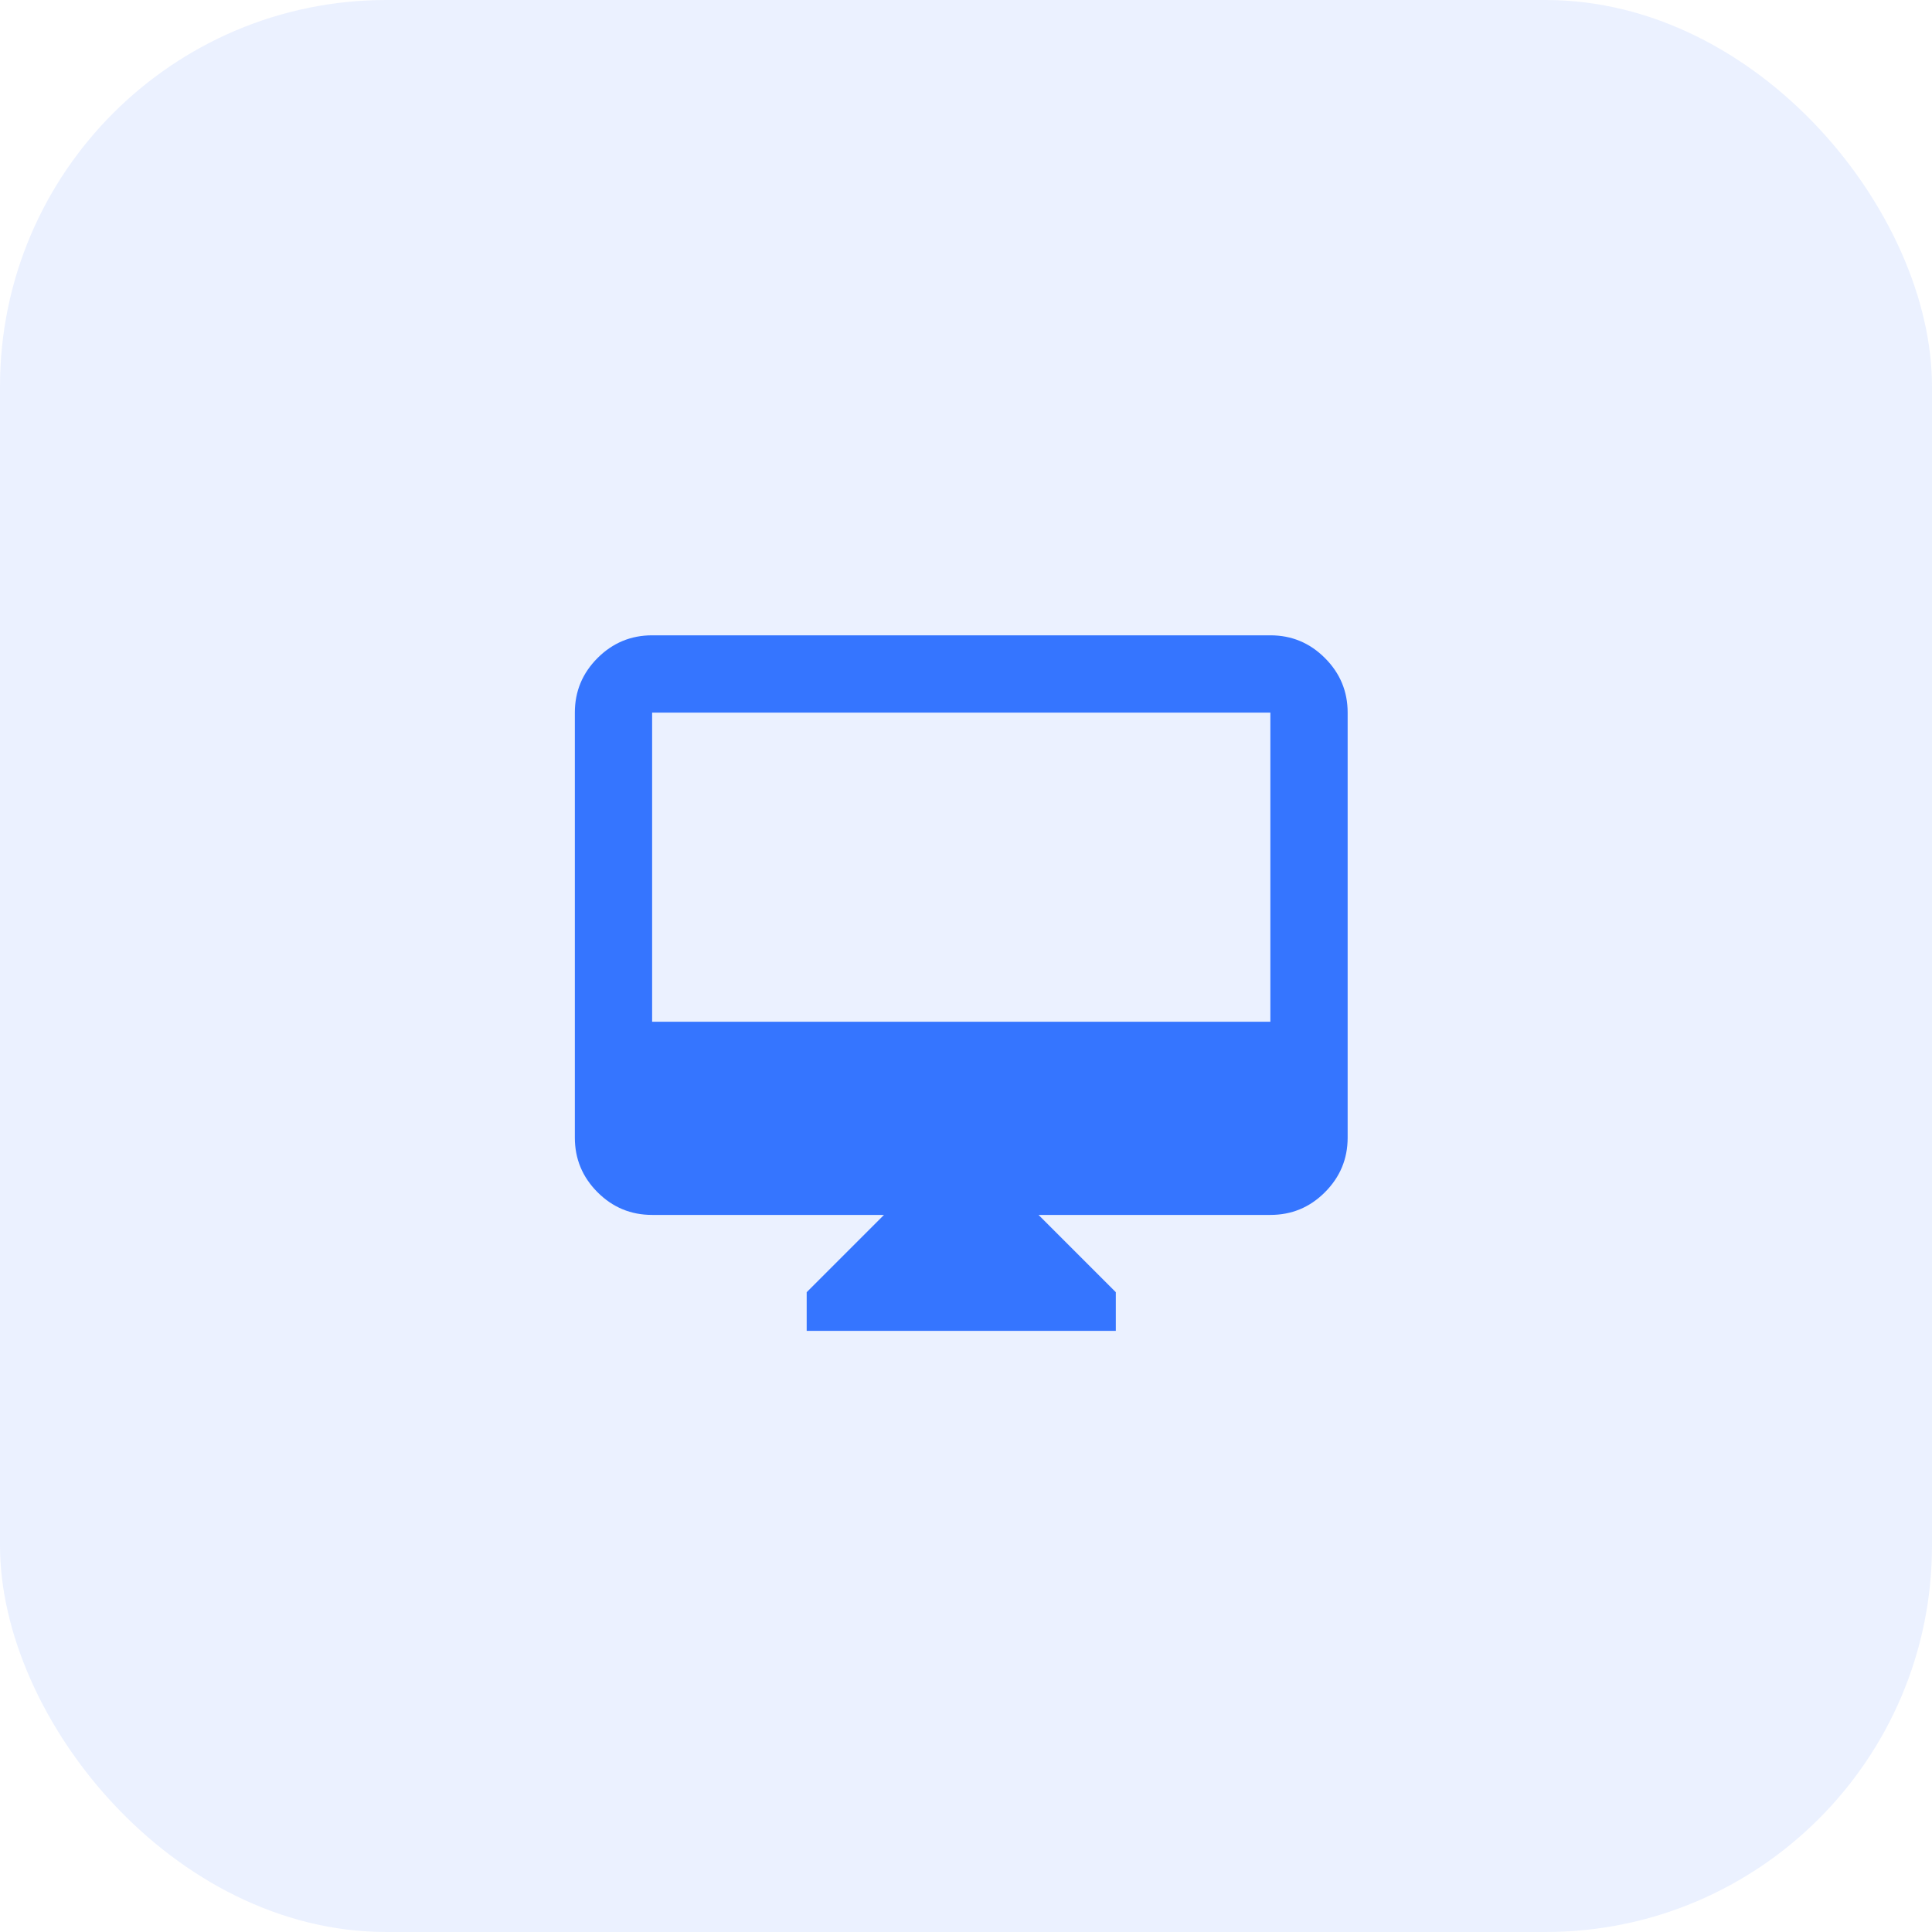
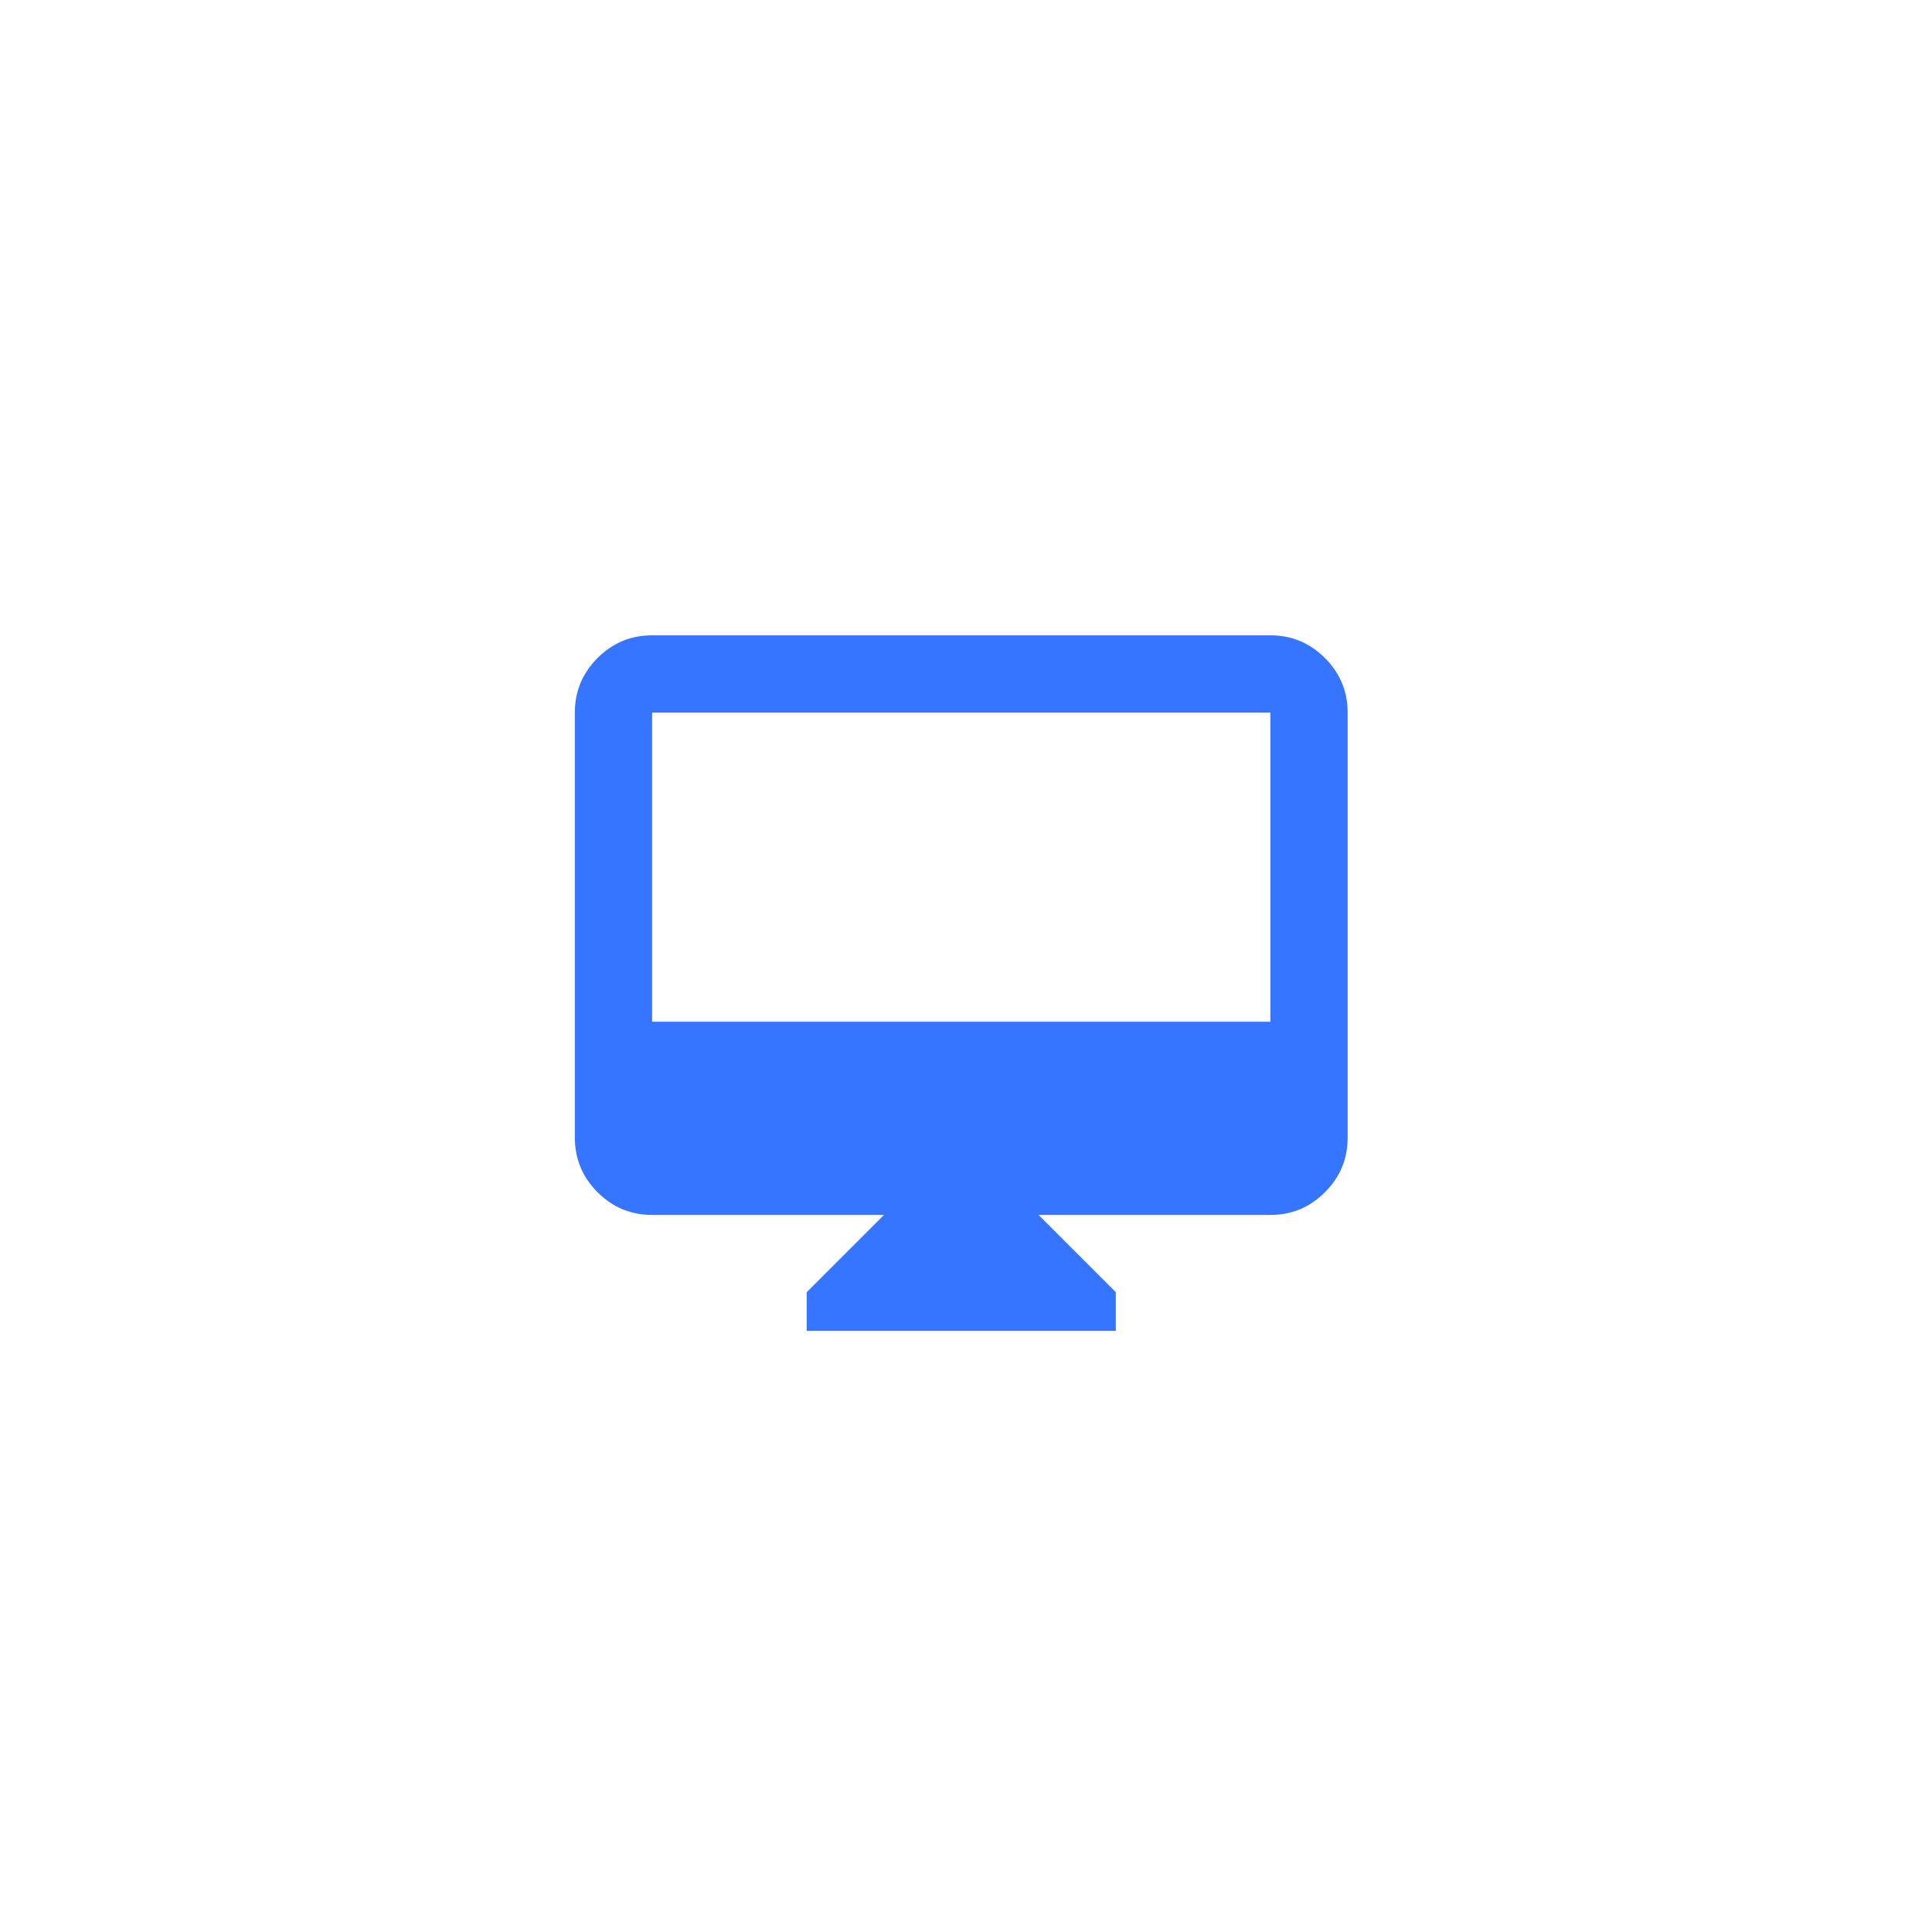
<svg xmlns="http://www.w3.org/2000/svg" width="50" height="50" viewBox="0 0 50 50" fill="none">
-   <rect opacity="0.1" width="50" height="50" rx="10" fill="#3575FF" />
  <mask id="mask0_5240_15938" style="mask-type:alpha" maskUnits="userSpaceOnUse" x="12" y="13" width="25" height="25">
    <rect x="12.877" y="13.442" width="24" height="24" fill="#D9D9D9" />
  </mask>
  <g mask="url(#mask0_5240_15938)">
-     <path d="M20.877 34.442V33.442L22.877 31.442H16.877C16.327 31.442 15.856 31.247 15.464 30.855C15.073 30.463 14.877 29.992 14.877 29.442V18.442C14.877 17.892 15.073 17.422 15.464 17.03C15.856 16.638 16.327 16.442 16.877 16.442H32.877C33.427 16.442 33.898 16.638 34.289 17.03C34.681 17.422 34.877 17.892 34.877 18.442V29.442C34.877 29.992 34.681 30.463 34.289 30.855C33.898 31.247 33.427 31.442 32.877 31.442H26.877L28.877 33.442V34.442H20.877ZM16.877 26.442H32.877V18.442H16.877V26.442Z" fill="#3575FF" />
+     <path d="M20.877 34.442V33.442L22.877 31.442H16.877C16.327 31.442 15.856 31.247 15.464 30.855C15.073 30.463 14.877 29.992 14.877 29.442V18.442C14.877 17.892 15.073 17.422 15.464 17.03C15.856 16.638 16.327 16.442 16.877 16.442H32.877C33.427 16.442 33.898 16.638 34.289 17.03C34.681 17.422 34.877 17.892 34.877 18.442V29.442C34.877 29.992 34.681 30.463 34.289 30.855C33.898 31.247 33.427 31.442 32.877 31.442H26.877L28.877 33.442V34.442H20.877ZM16.877 26.442H32.877V18.442H16.877Z" fill="#3575FF" />
  </g>
</svg>